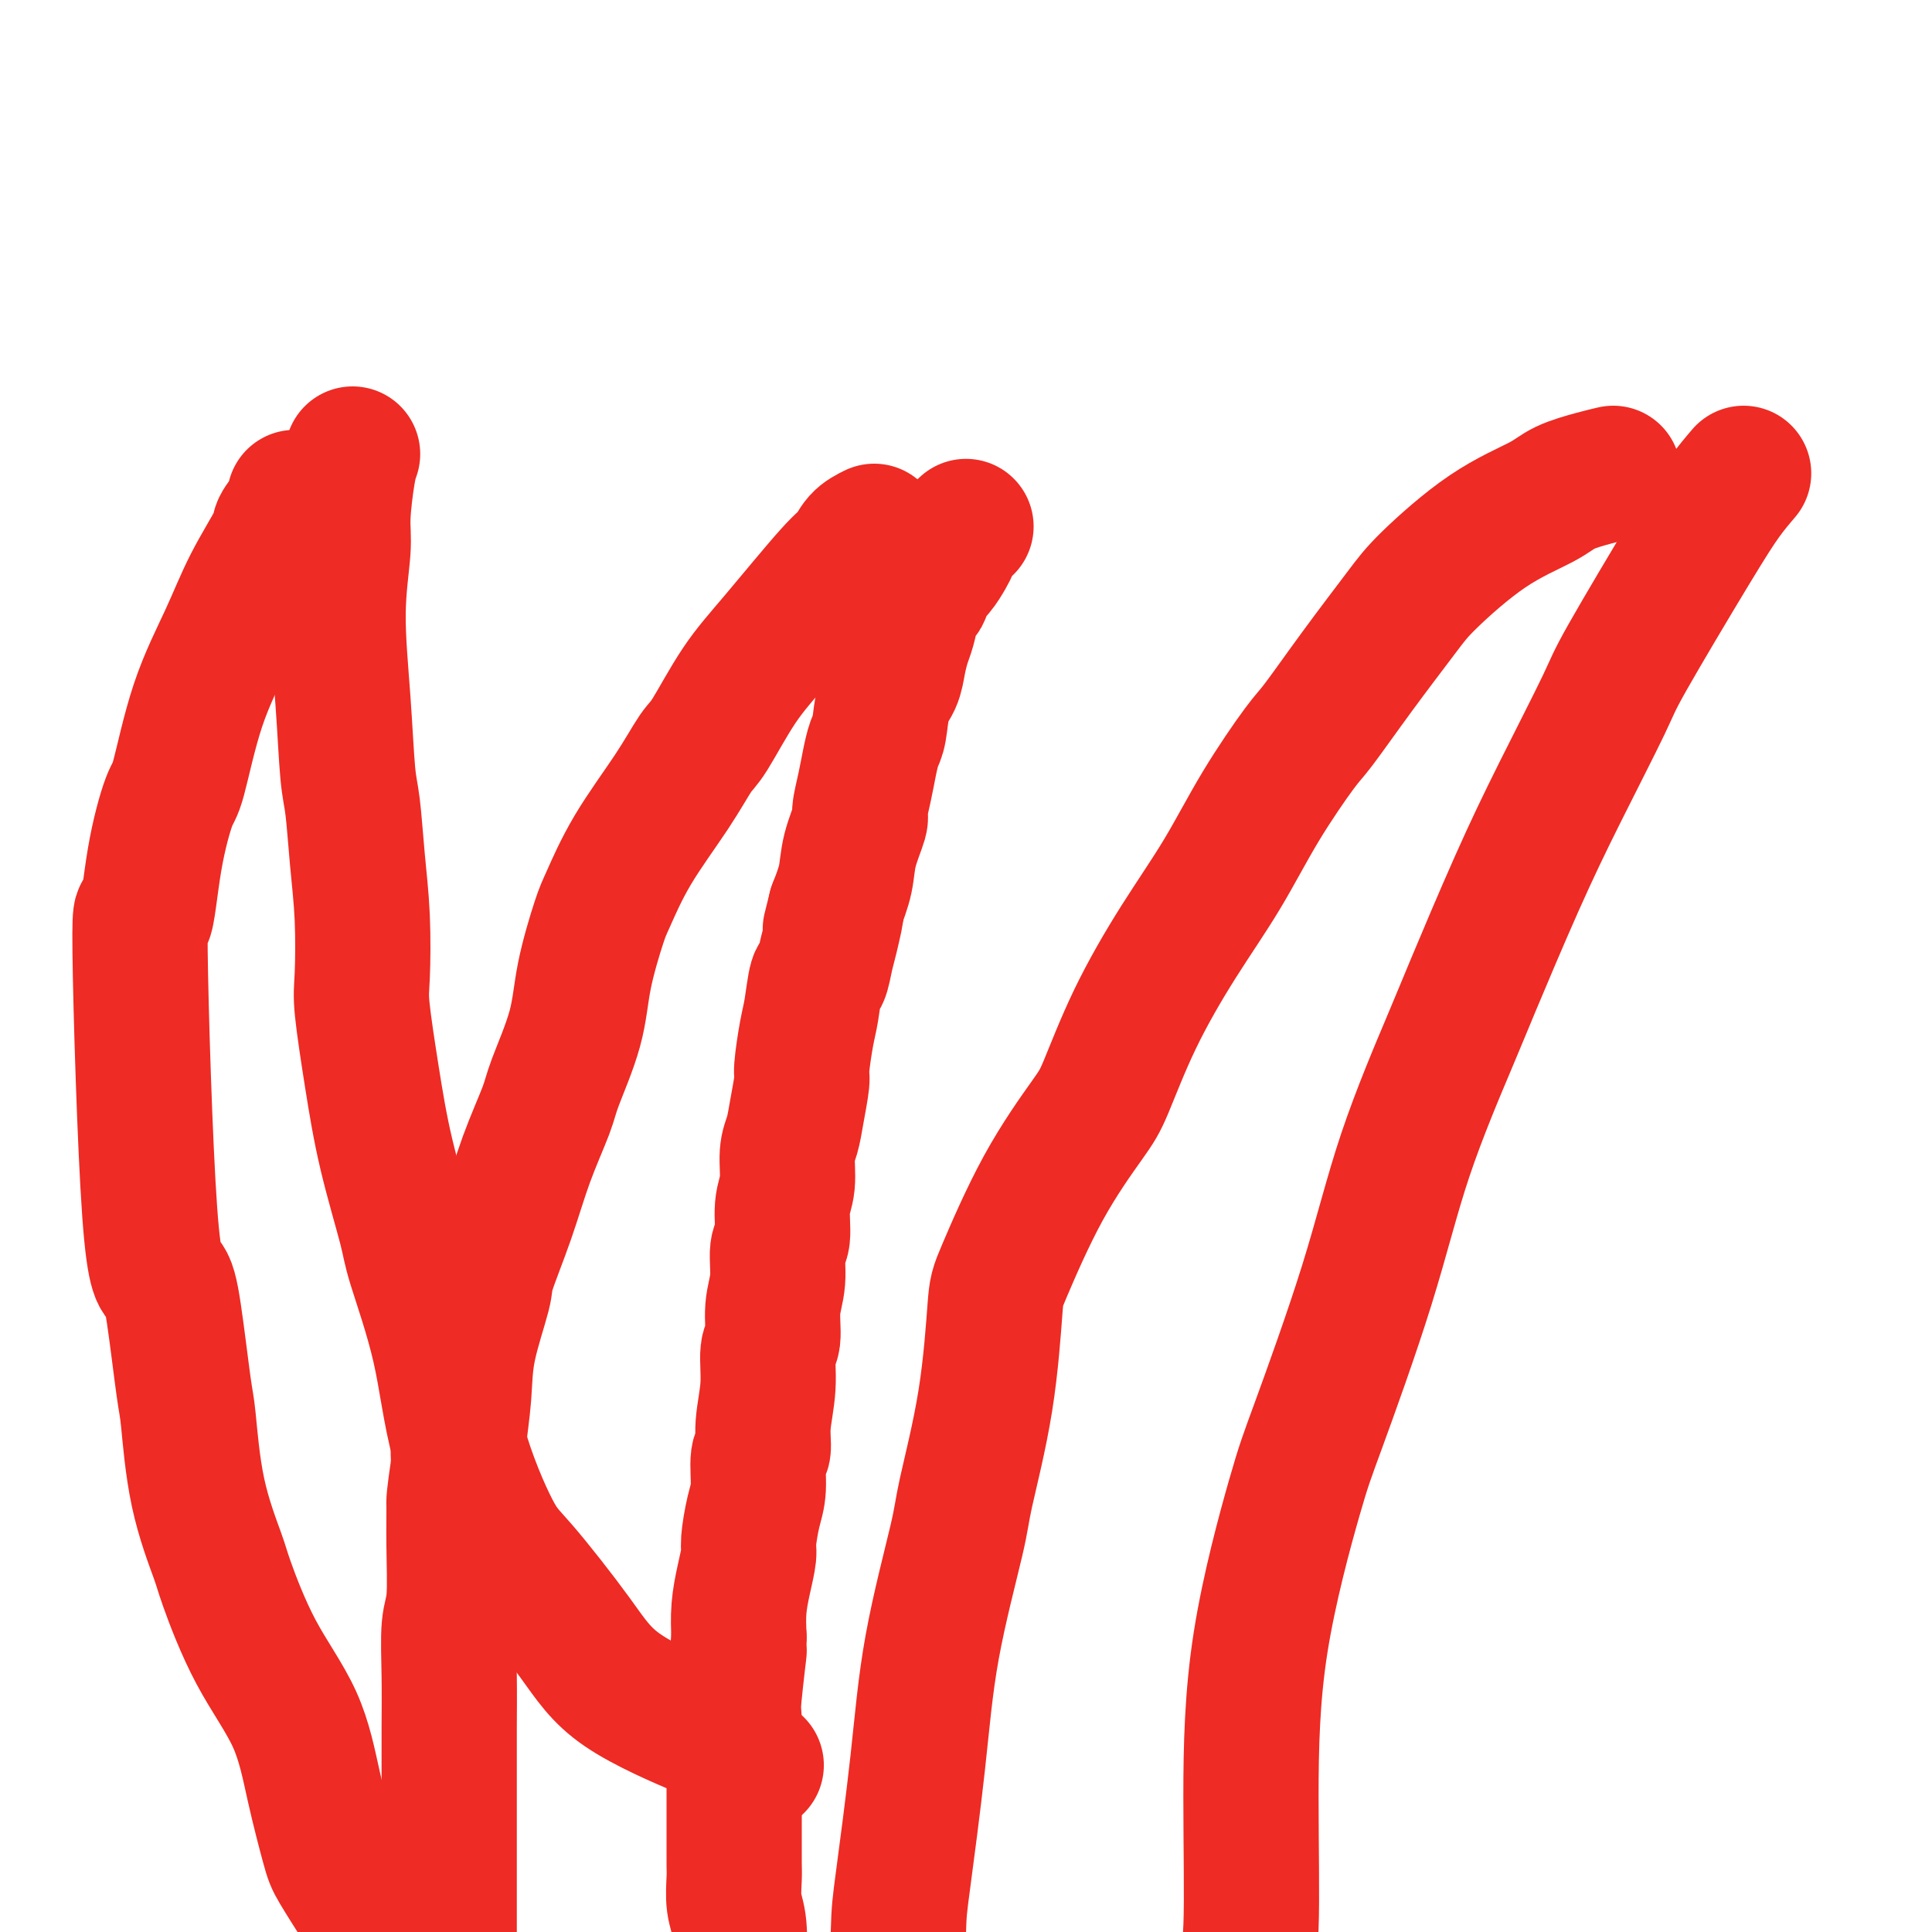
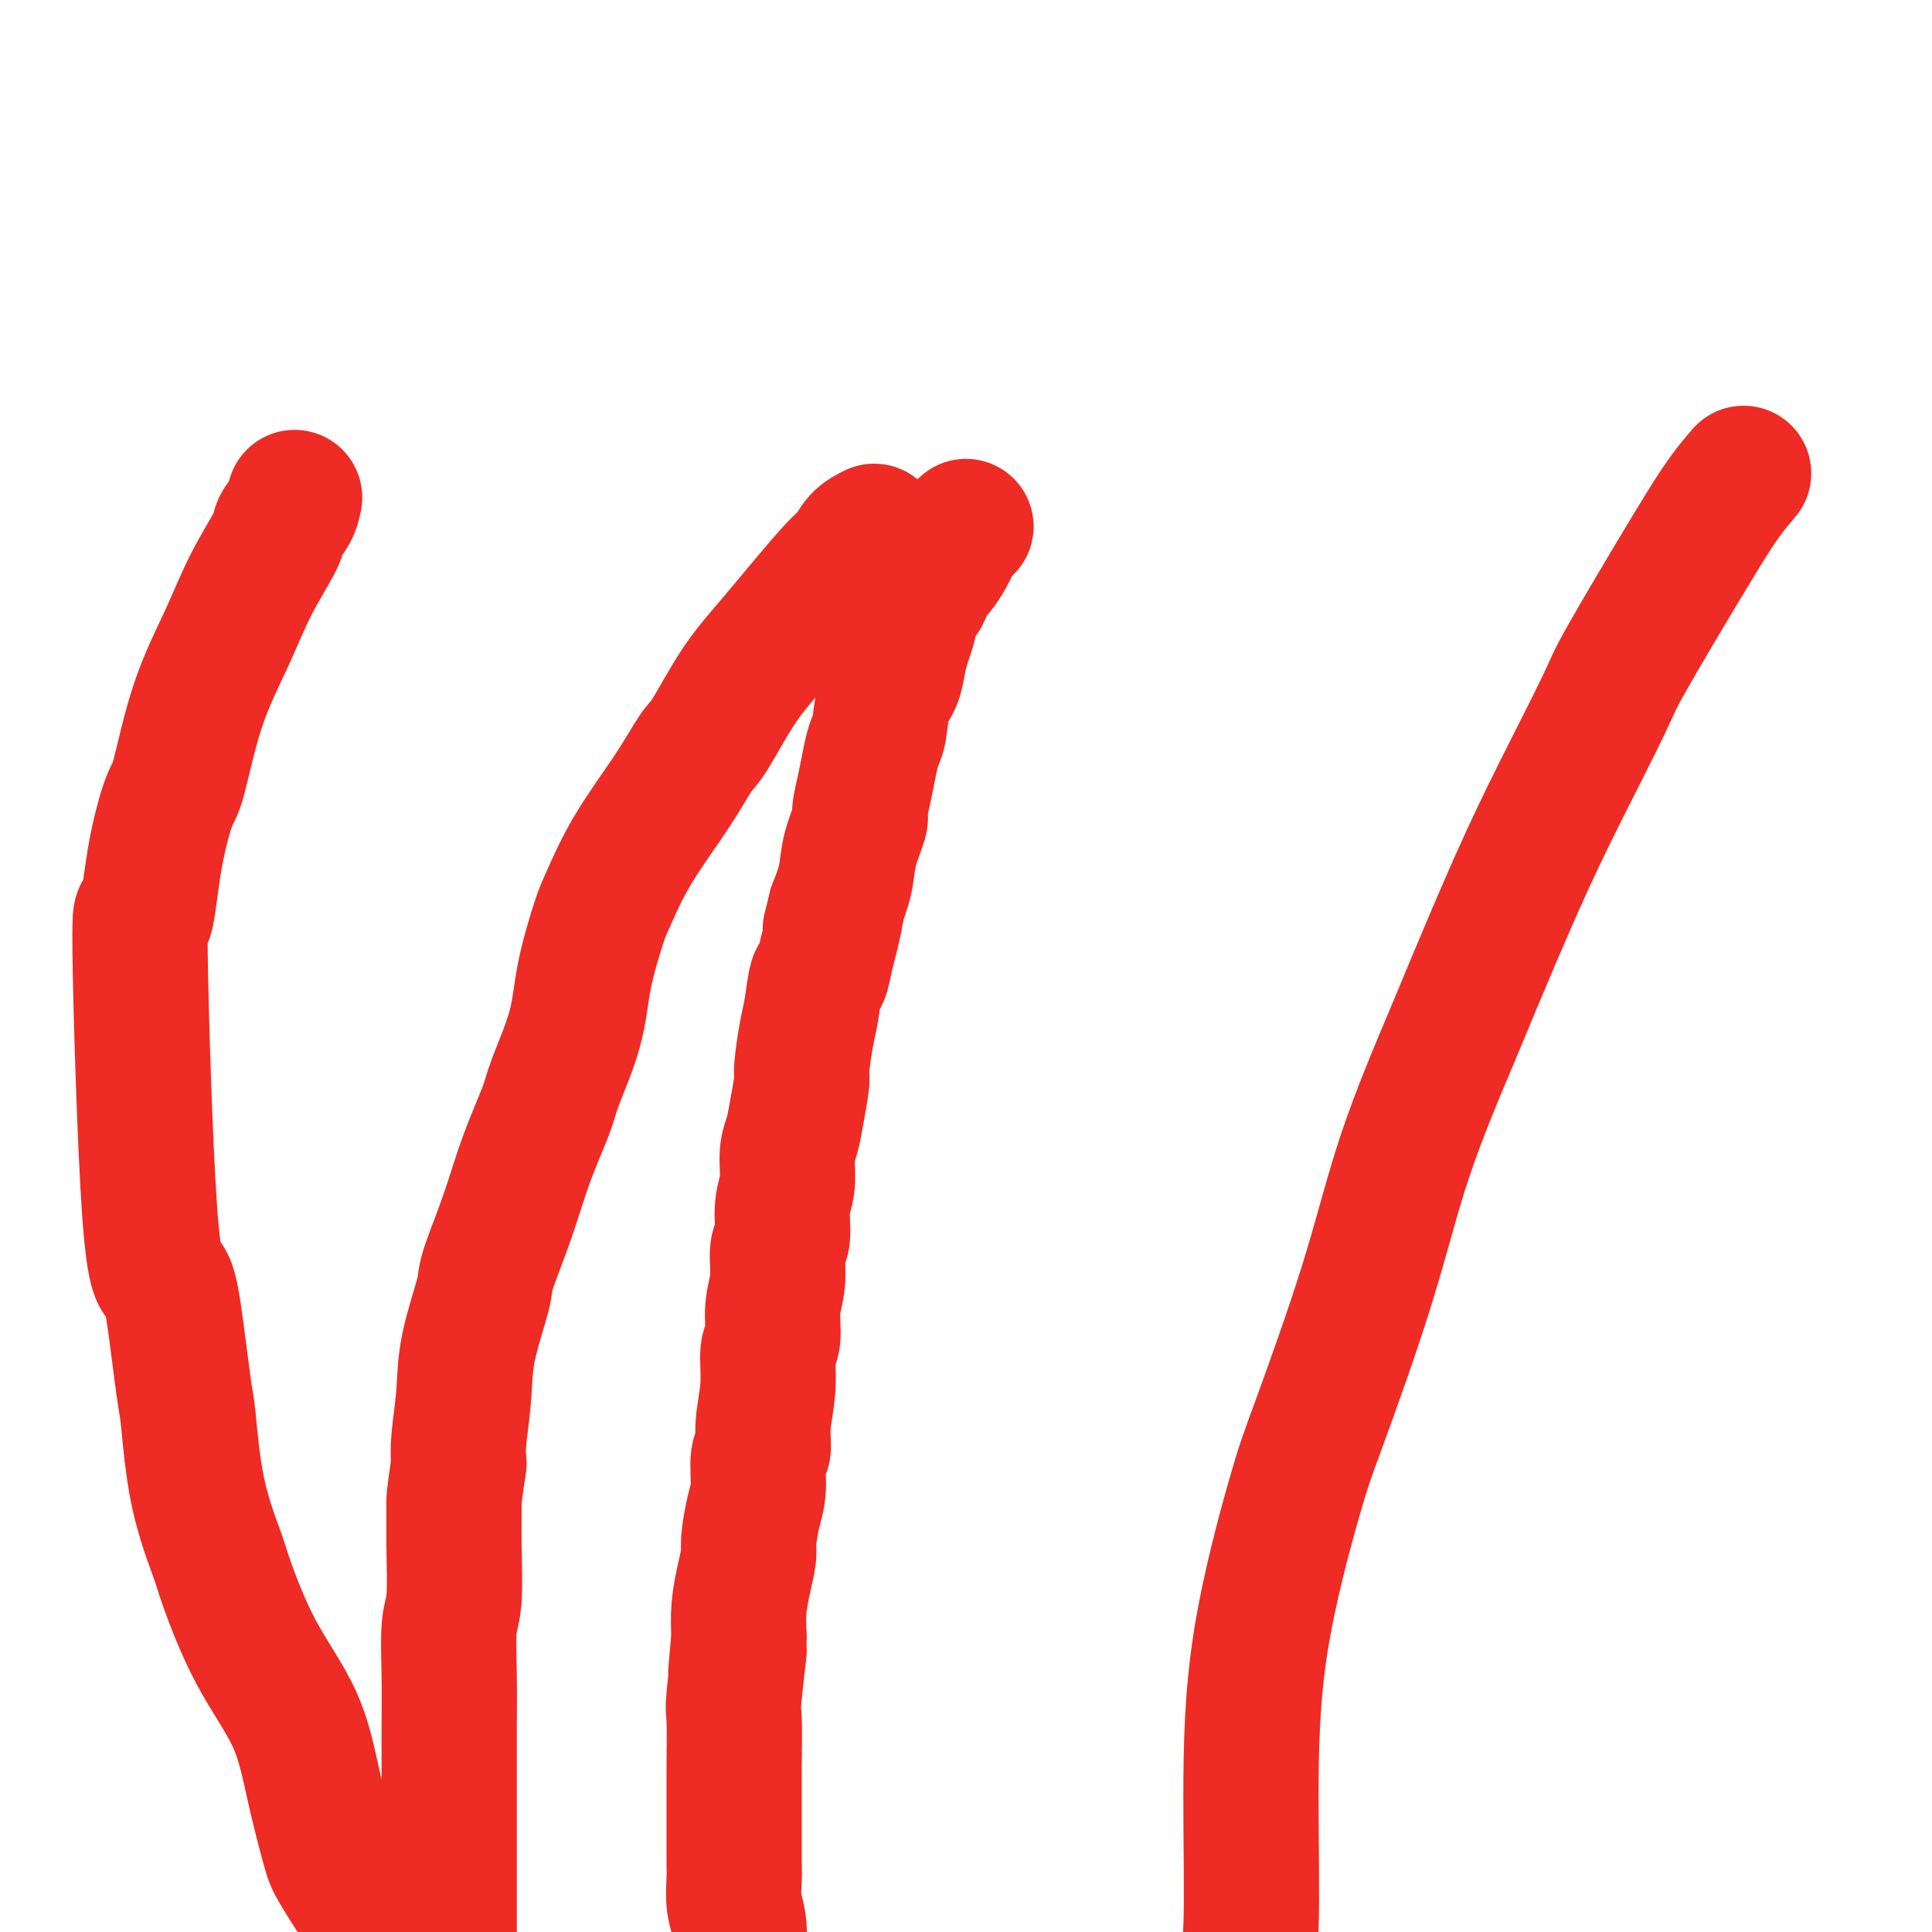
<svg xmlns="http://www.w3.org/2000/svg" viewBox="0 0 400 400" version="1.1">
  <g fill="none" stroke="#EE2B24" stroke-width="6" stroke-linecap="round" stroke-linejoin="round">
-     <path d="M183,113c-0.799,0.249 -1.598,0.499 -3,1c-1.402,0.501 -3.408,1.254 -5,2c-1.592,0.746 -2.772,1.485 -4,2c-1.228,0.515 -2.505,0.807 -3,1c-0.495,0.193 -0.209,0.288 -1,1c-0.791,0.712 -2.659,2.041 -4,3c-1.341,0.959 -2.157,1.550 -3,2c-0.843,0.450 -1.715,0.761 -2,1c-0.285,0.239 0.017,0.406 0,1c-0.017,0.594 -0.353,1.616 -1,2c-0.647,0.384 -1.605,0.130 -3,1c-1.395,0.870 -3.226,2.866 -4,4c-0.774,1.134 -0.490,1.408 -1,2c-0.510,0.592 -1.813,1.502 -3,3c-1.187,1.498 -2.257,3.584 -3,5c-0.743,1.416 -1.158,2.163 -2,3c-0.842,0.837 -2.111,1.764 -3,3c-0.889,1.236 -1.397,2.782 -2,4c-0.603,1.218 -1.302,2.109 -2,3" />
    <path d="M134,157c-3.515,4.789 -2.304,3.260 -2,3c0.304,-0.260 -0.299,0.748 -1,2c-0.701,1.252 -1.501,2.749 -2,4c-0.499,1.251 -0.695,2.255 -1,3c-0.305,0.745 -0.717,1.229 -1,2c-0.283,0.771 -0.438,1.828 -1,3c-0.562,1.172 -1.531,2.460 -2,4c-0.469,1.540 -0.439,3.333 -1,5c-0.561,1.667 -1.712,3.207 -2,4c-0.288,0.793 0.288,0.837 0,2c-0.288,1.163 -1.439,3.445 -2,5c-0.561,1.555 -0.531,2.385 -1,4c-0.469,1.615 -1.435,4.016 -2,5c-0.565,0.984 -0.728,0.551 -1,2c-0.272,1.449 -0.651,4.781 -1,7c-0.349,2.219 -0.667,3.326 -1,4c-0.333,0.674 -0.681,0.913 -1,2c-0.319,1.087 -0.610,3.020 -1,5c-0.390,1.980 -0.878,4.007 -1,5c-0.122,0.993 0.121,0.952 0,2c-0.121,1.048 -0.606,3.184 -1,5c-0.394,1.816 -0.697,3.313 -1,5c-0.303,1.687 -0.606,3.564 -1,5c-0.394,1.436 -0.880,2.431 -1,3c-0.120,0.569 0.126,0.710 0,2c-0.126,1.290 -0.625,3.727 -1,5c-0.375,1.273 -0.625,1.383 -1,3c-0.375,1.617 -0.874,4.743 -1,6c-0.126,1.257 0.120,0.646 0,2c-0.120,1.354 -0.606,4.673 -1,7c-0.394,2.327 -0.697,3.664 -1,5" />
    <path d="M101,278c-2.724,13.717 -2.035,10.509 -2,10c0.035,-0.509 -0.583,1.683 -1,4c-0.417,2.317 -0.634,4.761 -1,7c-0.366,2.239 -0.883,4.274 -1,7c-0.117,2.726 0.165,6.145 0,8c-0.165,1.855 -0.776,2.147 -1,3c-0.224,0.853 -0.059,2.267 0,4c0.059,1.733 0.012,3.784 0,5c-0.012,1.216 0.011,1.596 0,3c-0.011,1.404 -0.055,3.830 0,6c0.055,2.170 0.211,4.082 0,6c-0.211,1.918 -0.789,3.841 -1,5c-0.211,1.159 -0.057,1.553 0,3c0.057,1.447 0.015,3.946 0,6c-0.015,2.054 -0.005,3.662 0,6c0.005,2.338 0.005,5.406 0,9c-0.005,3.594 -0.015,7.715 0,10c0.015,2.285 0.056,2.735 0,5c-0.056,2.265 -0.207,6.345 0,10c0.207,3.655 0.774,6.885 1,10c0.226,3.115 0.112,6.113 0,8c-0.112,1.887 -0.223,2.662 0,4c0.223,1.338 0.778,3.239 1,4c0.222,0.761 0.111,0.380 0,0" />
  </g>
  <g fill="none" stroke="#EE2B24" stroke-width="28" stroke-linecap="round" stroke-linejoin="round">
    <path d="M200,109c-0.751,0.660 -1.501,1.319 -2,2c-0.499,0.681 -0.745,1.383 -1,2c-0.255,0.617 -0.517,1.149 -1,2c-0.483,0.851 -1.187,2.021 -2,3c-0.813,0.979 -1.734,1.768 -2,2c-0.266,0.232 0.122,-0.093 0,0c-0.122,0.093 -0.754,0.603 -1,1c-0.246,0.397 -0.108,0.679 0,1c0.108,0.321 0.184,0.679 0,1c-0.184,0.321 -0.627,0.606 -1,1c-0.373,0.394 -0.676,0.899 -1,2c-0.324,1.101 -0.668,2.798 -1,4c-0.332,1.202 -0.652,1.908 -1,3c-0.348,1.092 -0.723,2.570 -1,4c-0.277,1.430 -0.455,2.811 -1,4c-0.545,1.189 -1.455,2.185 -2,4c-0.545,1.815 -0.725,4.448 -1,6c-0.275,1.552 -0.646,2.023 -1,3c-0.354,0.977 -0.690,2.462 -1,4c-0.310,1.538 -0.593,3.130 -1,5c-0.407,1.870 -0.938,4.018 -1,5c-0.062,0.982 0.344,0.799 0,2c-0.344,1.201 -1.439,3.785 -2,6c-0.561,2.215 -0.589,4.061 -1,6c-0.411,1.939 -1.206,3.969 -2,6" />
    <path d="M173,188c-2.427,9.562 -0.496,2.466 0,1c0.496,-1.466 -0.445,2.698 -1,5c-0.555,2.302 -0.726,2.741 -1,4c-0.274,1.259 -0.652,3.339 -1,4c-0.348,0.661 -0.667,-0.097 -1,1c-0.333,1.097 -0.681,4.049 -1,6c-0.319,1.951 -0.610,2.899 -1,5c-0.390,2.101 -0.879,5.354 -1,7c-0.121,1.646 0.126,1.686 0,3c-0.126,1.314 -0.626,3.903 -1,6c-0.374,2.097 -0.621,3.703 -1,5c-0.379,1.297 -0.890,2.283 -1,4c-0.110,1.717 0.182,4.163 0,6c-0.182,1.837 -0.837,3.066 -1,5c-0.163,1.934 0.168,4.574 0,6c-0.168,1.426 -0.834,1.638 -1,3c-0.166,1.362 0.167,3.873 0,6c-0.167,2.127 -0.833,3.870 -1,6c-0.167,2.130 0.167,4.648 0,6c-0.167,1.352 -0.833,1.538 -1,3c-0.167,1.462 0.166,4.201 0,7c-0.166,2.799 -0.832,5.660 -1,8c-0.168,2.340 0.161,4.161 0,5c-0.161,0.839 -0.813,0.698 -1,2c-0.187,1.302 0.091,4.048 0,6c-0.091,1.952 -0.550,3.112 -1,5c-0.450,1.888 -0.891,4.506 -1,6c-0.109,1.494 0.115,1.864 0,3c-0.115,1.136 -0.569,3.037 -1,5c-0.431,1.963 -0.837,3.990 -1,6c-0.163,2.010 -0.081,4.005 0,6" />
    <path d="M153,339c-1.486,15.647 -0.202,4.764 0,3c0.202,-1.764 -0.678,5.591 -1,9c-0.322,3.409 -0.086,2.872 0,5c0.086,2.128 0.023,6.919 0,9c-0.023,2.081 -0.006,1.451 0,3c0.006,1.549 0.001,5.278 0,8c-0.001,2.722 0.004,4.436 0,6c-0.004,1.564 -0.015,2.977 0,4c0.015,1.023 0.057,1.654 0,3c-0.057,1.346 -0.211,3.405 0,5c0.211,1.595 0.789,2.726 1,5c0.211,2.274 0.057,5.692 0,8c-0.057,2.308 -0.015,3.506 0,5c0.015,1.494 0.004,3.284 0,4c-0.004,0.716 -0.002,0.358 0,0" />
    <path d="M181,110c-1.088,0.538 -2.175,1.075 -3,2c-0.825,0.925 -1.386,2.237 -2,3c-0.614,0.763 -1.279,0.977 -4,4c-2.721,3.023 -7.498,8.855 -11,13c-3.502,4.145 -5.731,6.603 -8,10c-2.269,3.397 -4.580,7.733 -6,10c-1.420,2.267 -1.951,2.466 -3,4c-1.049,1.534 -2.617,4.402 -5,8c-2.383,3.598 -5.581,7.927 -8,12c-2.419,4.073 -4.060,7.892 -5,10c-0.940,2.108 -1.181,2.506 -2,5c-0.819,2.494 -2.218,7.085 -3,11c-0.782,3.915 -0.949,7.153 -2,11c-1.051,3.847 -2.986,8.302 -4,11c-1.014,2.698 -1.106,3.639 -2,6c-0.894,2.361 -2.590,6.140 -4,10c-1.410,3.860 -2.535,7.799 -4,12c-1.465,4.201 -3.272,8.665 -4,11c-0.728,2.335 -0.377,2.543 -1,5c-0.623,2.457 -2.218,7.164 -3,11c-0.782,3.836 -0.749,6.802 -1,10c-0.251,3.198 -0.786,6.628 -1,9c-0.214,2.372 -0.107,3.686 0,5" />
    <path d="M95,303c-1.150,7.903 -1.026,7.659 -1,9c0.026,1.341 -0.046,4.265 0,8c0.046,3.735 0.208,8.281 0,11c-0.208,2.719 -0.788,3.611 -1,6c-0.212,2.389 -0.057,6.275 0,10c0.057,3.725 0.015,7.288 0,11c-0.015,3.712 -0.004,7.572 0,10c0.004,2.428 0.001,3.426 0,5c-0.001,1.574 -0.000,3.726 0,6c0.000,2.274 0.000,4.669 0,7c-0.000,2.331 -0.000,4.597 0,6c0.000,1.403 0.000,1.941 0,3c-0.000,1.059 -0.000,2.637 0,4c0.000,1.363 0.000,2.510 0,4c-0.000,1.490 -0.000,3.324 0,4c0.000,0.676 0.000,0.193 0,0c-0.000,-0.193 -0.000,-0.097 0,0" />
    <path d="M61,103c-0.194,0.964 -0.388,1.928 -1,3c-0.612,1.072 -1.643,2.251 -2,3c-0.357,0.749 -0.039,1.066 -1,3c-0.961,1.934 -3.201,5.484 -5,9c-1.799,3.516 -3.157,6.998 -5,11c-1.843,4.002 -4.171,8.524 -6,14c-1.829,5.476 -3.161,11.904 -4,15c-0.839,3.096 -1.187,2.859 -2,5c-0.813,2.141 -2.093,6.662 -3,12c-0.907,5.338 -1.442,11.495 -2,12c-0.558,0.505 -1.137,-4.643 -1,7c0.137,11.643 0.992,40.075 2,54c1.008,13.925 2.169,13.341 3,14c0.831,0.659 1.333,2.561 2,7c0.667,4.439 1.499,11.414 2,15c0.501,3.586 0.672,3.783 1,7c0.328,3.217 0.815,9.453 2,15c1.185,5.547 3.068,10.406 4,13c0.932,2.594 0.911,2.922 2,6c1.089,3.078 3.287,8.907 6,14c2.713,5.093 5.943,9.450 8,14c2.057,4.550 2.943,9.292 4,14c1.057,4.708 2.285,9.383 3,12c0.715,2.617 0.919,3.176 2,5c1.081,1.824 3.041,4.912 5,8" />
    <path d="M75,395c6.691,14.566 6.420,7.980 7,6c0.580,-1.980 2.011,0.644 4,3c1.989,2.356 4.535,4.442 6,6c1.465,1.558 1.847,2.588 2,3c0.153,0.412 0.076,0.206 0,0" />
-     <path d="M73,94c-0.300,0.809 -0.599,1.619 -1,4c-0.401,2.381 -0.903,6.335 -1,9c-0.097,2.665 0.212,4.041 0,7c-0.212,2.959 -0.944,7.501 -1,13c-0.056,5.499 0.563,11.955 1,18c0.437,6.045 0.692,11.678 1,15c0.308,3.322 0.670,4.334 1,7c0.330,2.666 0.630,6.986 1,11c0.370,4.014 0.811,7.724 1,12c0.189,4.276 0.128,9.120 0,12c-0.128,2.880 -0.322,3.797 0,7c0.322,3.203 1.160,8.693 2,14c0.840,5.307 1.680,10.432 3,16c1.320,5.568 3.119,11.578 4,15c0.881,3.422 0.844,4.255 2,8c1.156,3.745 3.504,10.402 5,17c1.496,6.598 2.139,13.135 4,20c1.861,6.865 4.939,14.056 7,18c2.061,3.944 3.105,4.640 6,8c2.895,3.360 7.642,9.384 11,14c3.358,4.616 5.328,7.822 10,11c4.672,3.178 12.046,6.326 16,8c3.954,1.674 4.488,1.874 6,3c1.512,1.126 4.004,3.179 5,4c0.996,0.821 0.498,0.411 0,0" />
-     <path d="M334,98c-1.097,0.258 -2.194,0.515 -4,1c-1.806,0.485 -4.320,1.197 -6,2c-1.680,0.803 -2.525,1.696 -5,3c-2.475,1.304 -6.578,3.018 -11,6c-4.422,2.982 -9.162,7.232 -12,10c-2.838,2.768 -3.776,4.054 -6,7c-2.224,2.946 -5.736,7.552 -9,12c-3.264,4.448 -6.281,8.737 -8,11c-1.719,2.263 -2.142,2.499 -4,5c-1.858,2.501 -5.152,7.268 -8,12c-2.848,4.732 -5.251,9.431 -8,14c-2.749,4.569 -5.845,9.009 -9,14c-3.155,4.991 -6.369,10.535 -9,16c-2.631,5.465 -4.680,10.852 -6,14c-1.320,3.148 -1.913,4.056 -4,7c-2.087,2.944 -5.670,7.922 -9,14c-3.330,6.078 -6.408,13.256 -8,17c-1.592,3.744 -1.697,4.055 -2,8c-0.303,3.945 -0.804,11.523 -2,19c-1.196,7.477 -3.087,14.853 -4,19c-0.913,4.147 -0.847,5.066 -2,10c-1.153,4.934 -3.525,13.882 -5,22c-1.475,8.118 -2.052,15.404 -3,24c-0.948,8.596 -2.268,18.502 -3,24c-0.732,5.498 -0.877,6.587 -1,11c-0.123,4.413 -0.226,12.150 0,19c0.226,6.850 0.779,12.814 1,15c0.221,2.186 0.111,0.593 0,-1" />
    <path d="M187,433c0.000,7.333 0.000,3.667 0,0" />
    <path d="M361,98c-1.267,1.485 -2.535,2.970 -4,5c-1.465,2.030 -3.129,4.606 -7,11c-3.871,6.394 -9.950,16.607 -13,22c-3.050,5.393 -3.070,5.965 -5,10c-1.930,4.035 -5.771,11.533 -9,18c-3.229,6.467 -5.845,11.904 -9,19c-3.155,7.096 -6.848,15.850 -9,21c-2.152,5.150 -2.764,6.697 -5,12c-2.236,5.303 -6.098,14.363 -9,23c-2.902,8.637 -4.845,16.853 -8,27c-3.155,10.147 -7.524,22.226 -10,29c-2.476,6.774 -3.060,8.243 -5,15c-1.940,6.757 -5.235,18.800 -7,30c-1.765,11.200 -2.001,21.555 -2,32c0.001,10.445 0.239,20.981 0,27c-0.239,6.019 -0.954,7.522 -1,13c-0.046,5.478 0.576,14.932 1,22c0.424,7.068 0.650,11.750 1,16c0.350,4.250 0.825,8.067 1,10c0.175,1.933 0.050,1.981 0,2c-0.050,0.019 -0.025,0.010 0,0" />
  </g>
</svg>